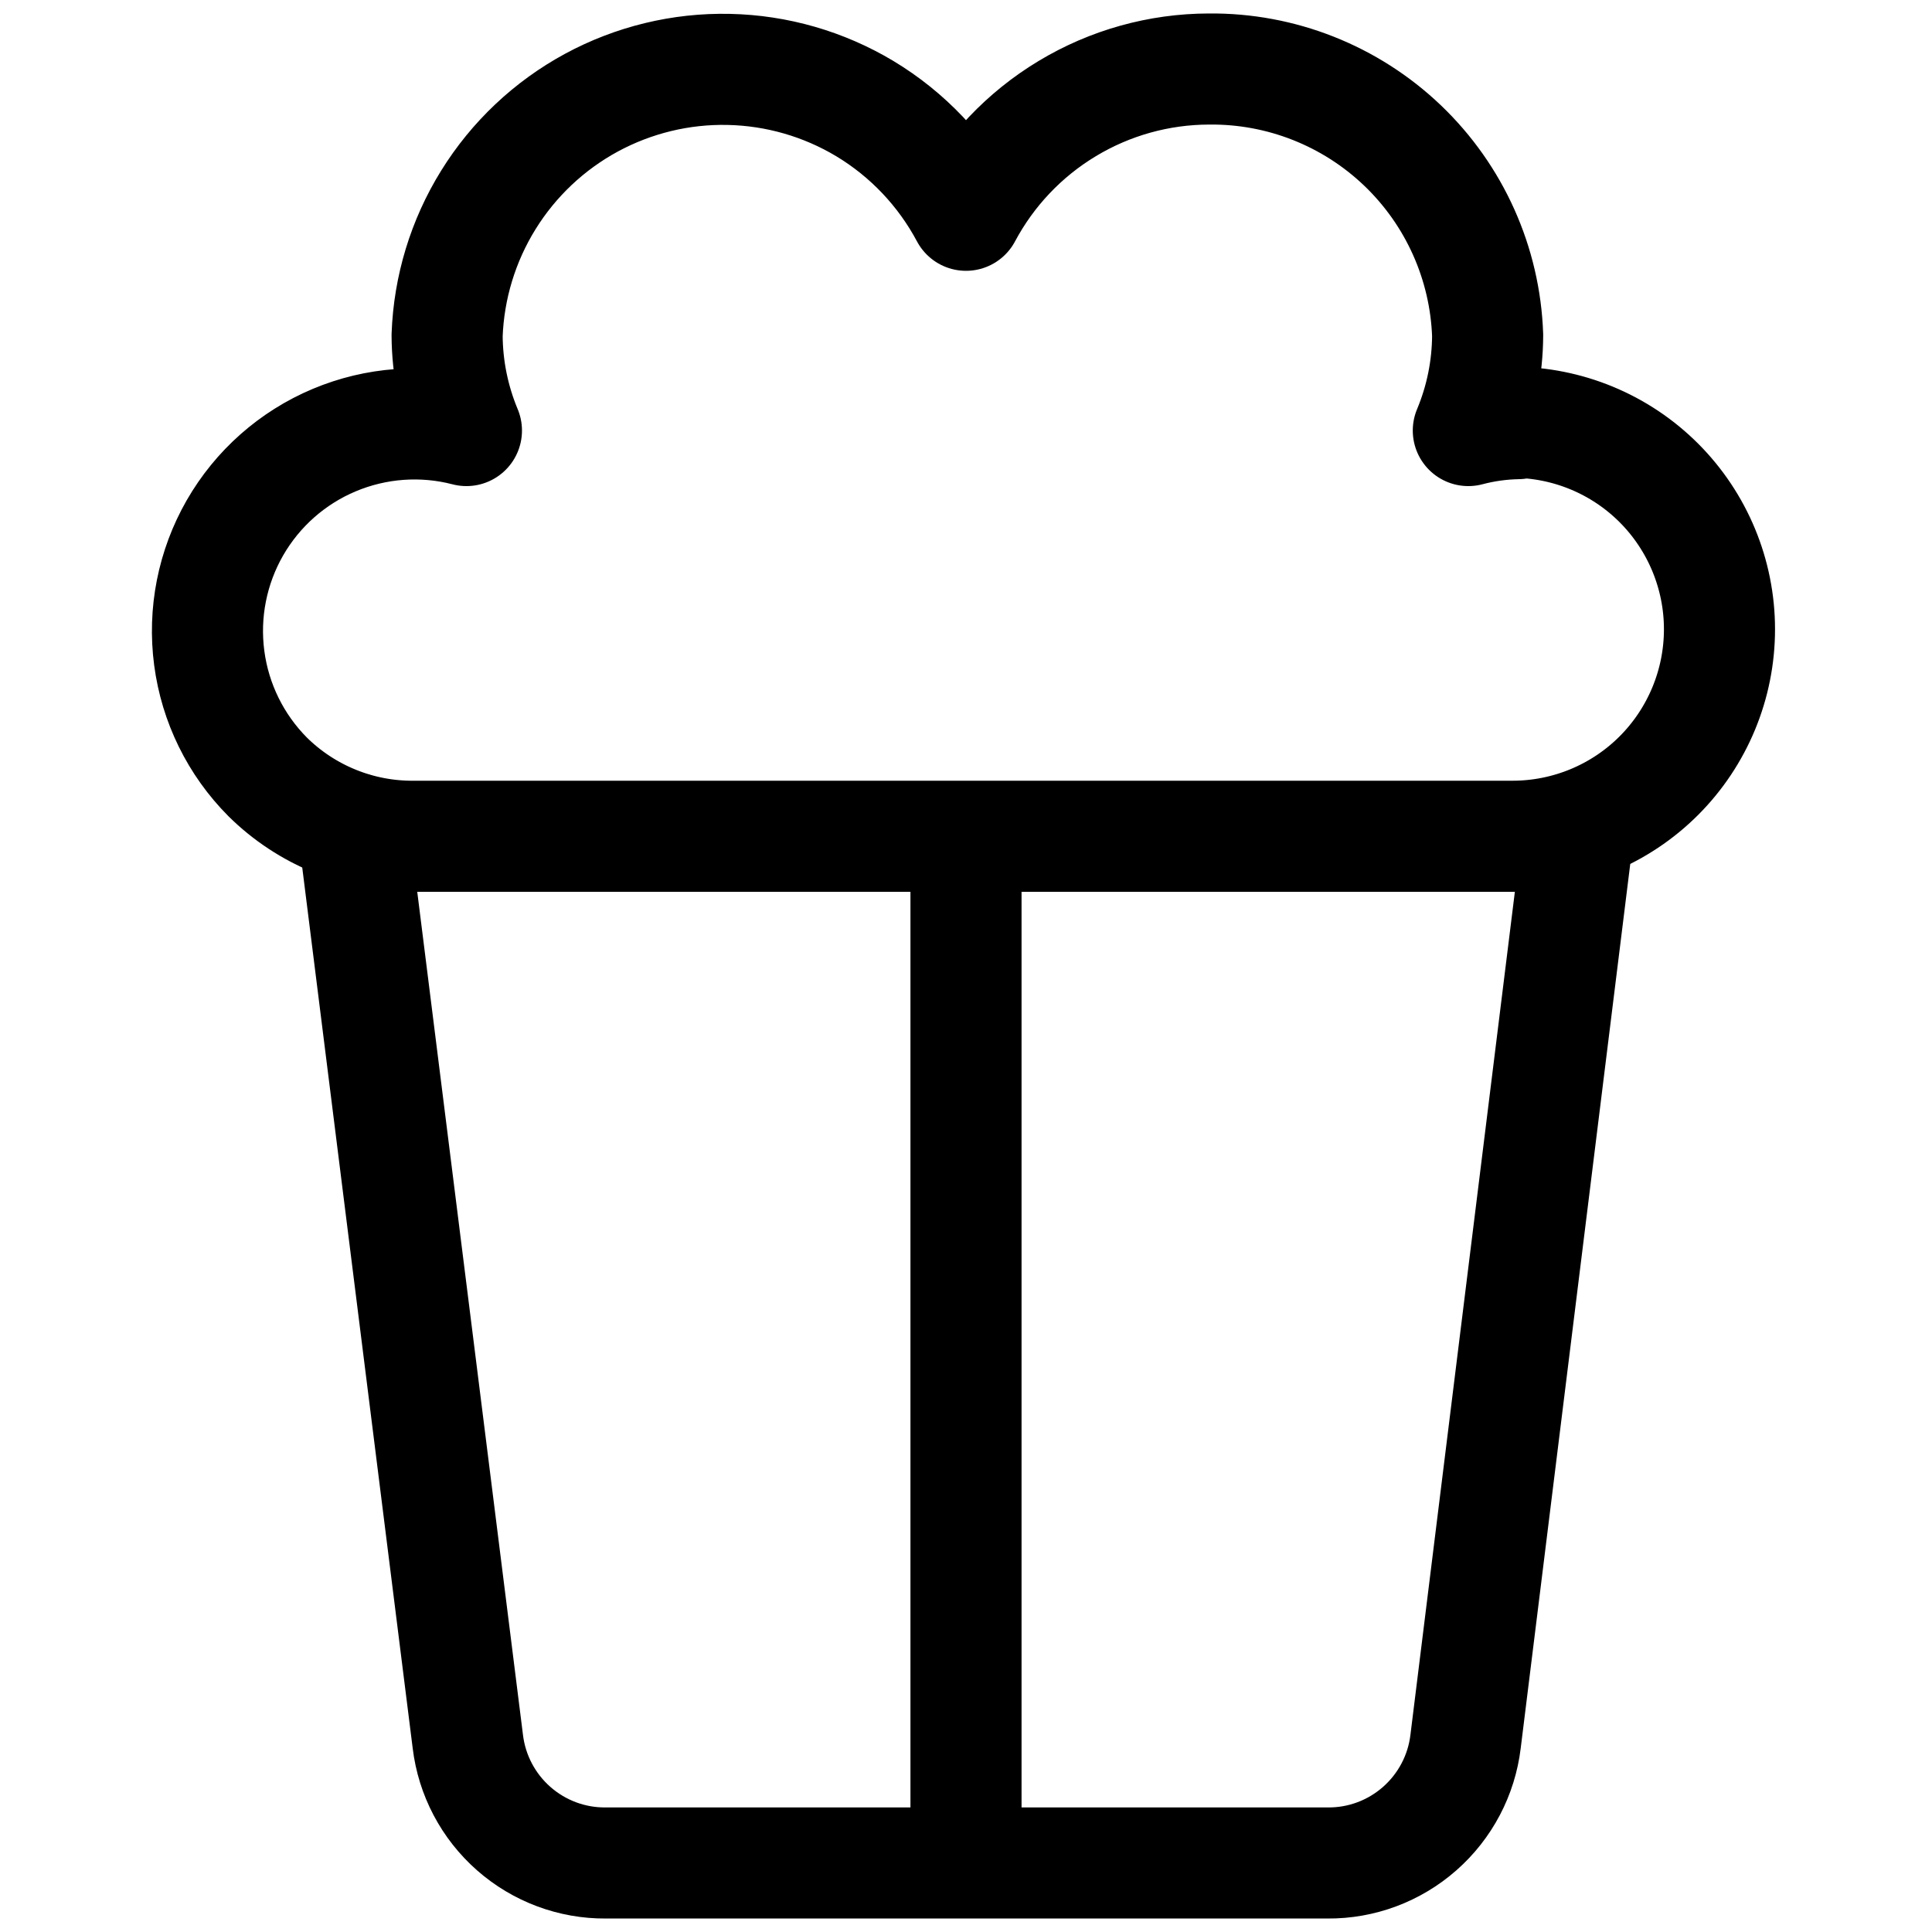
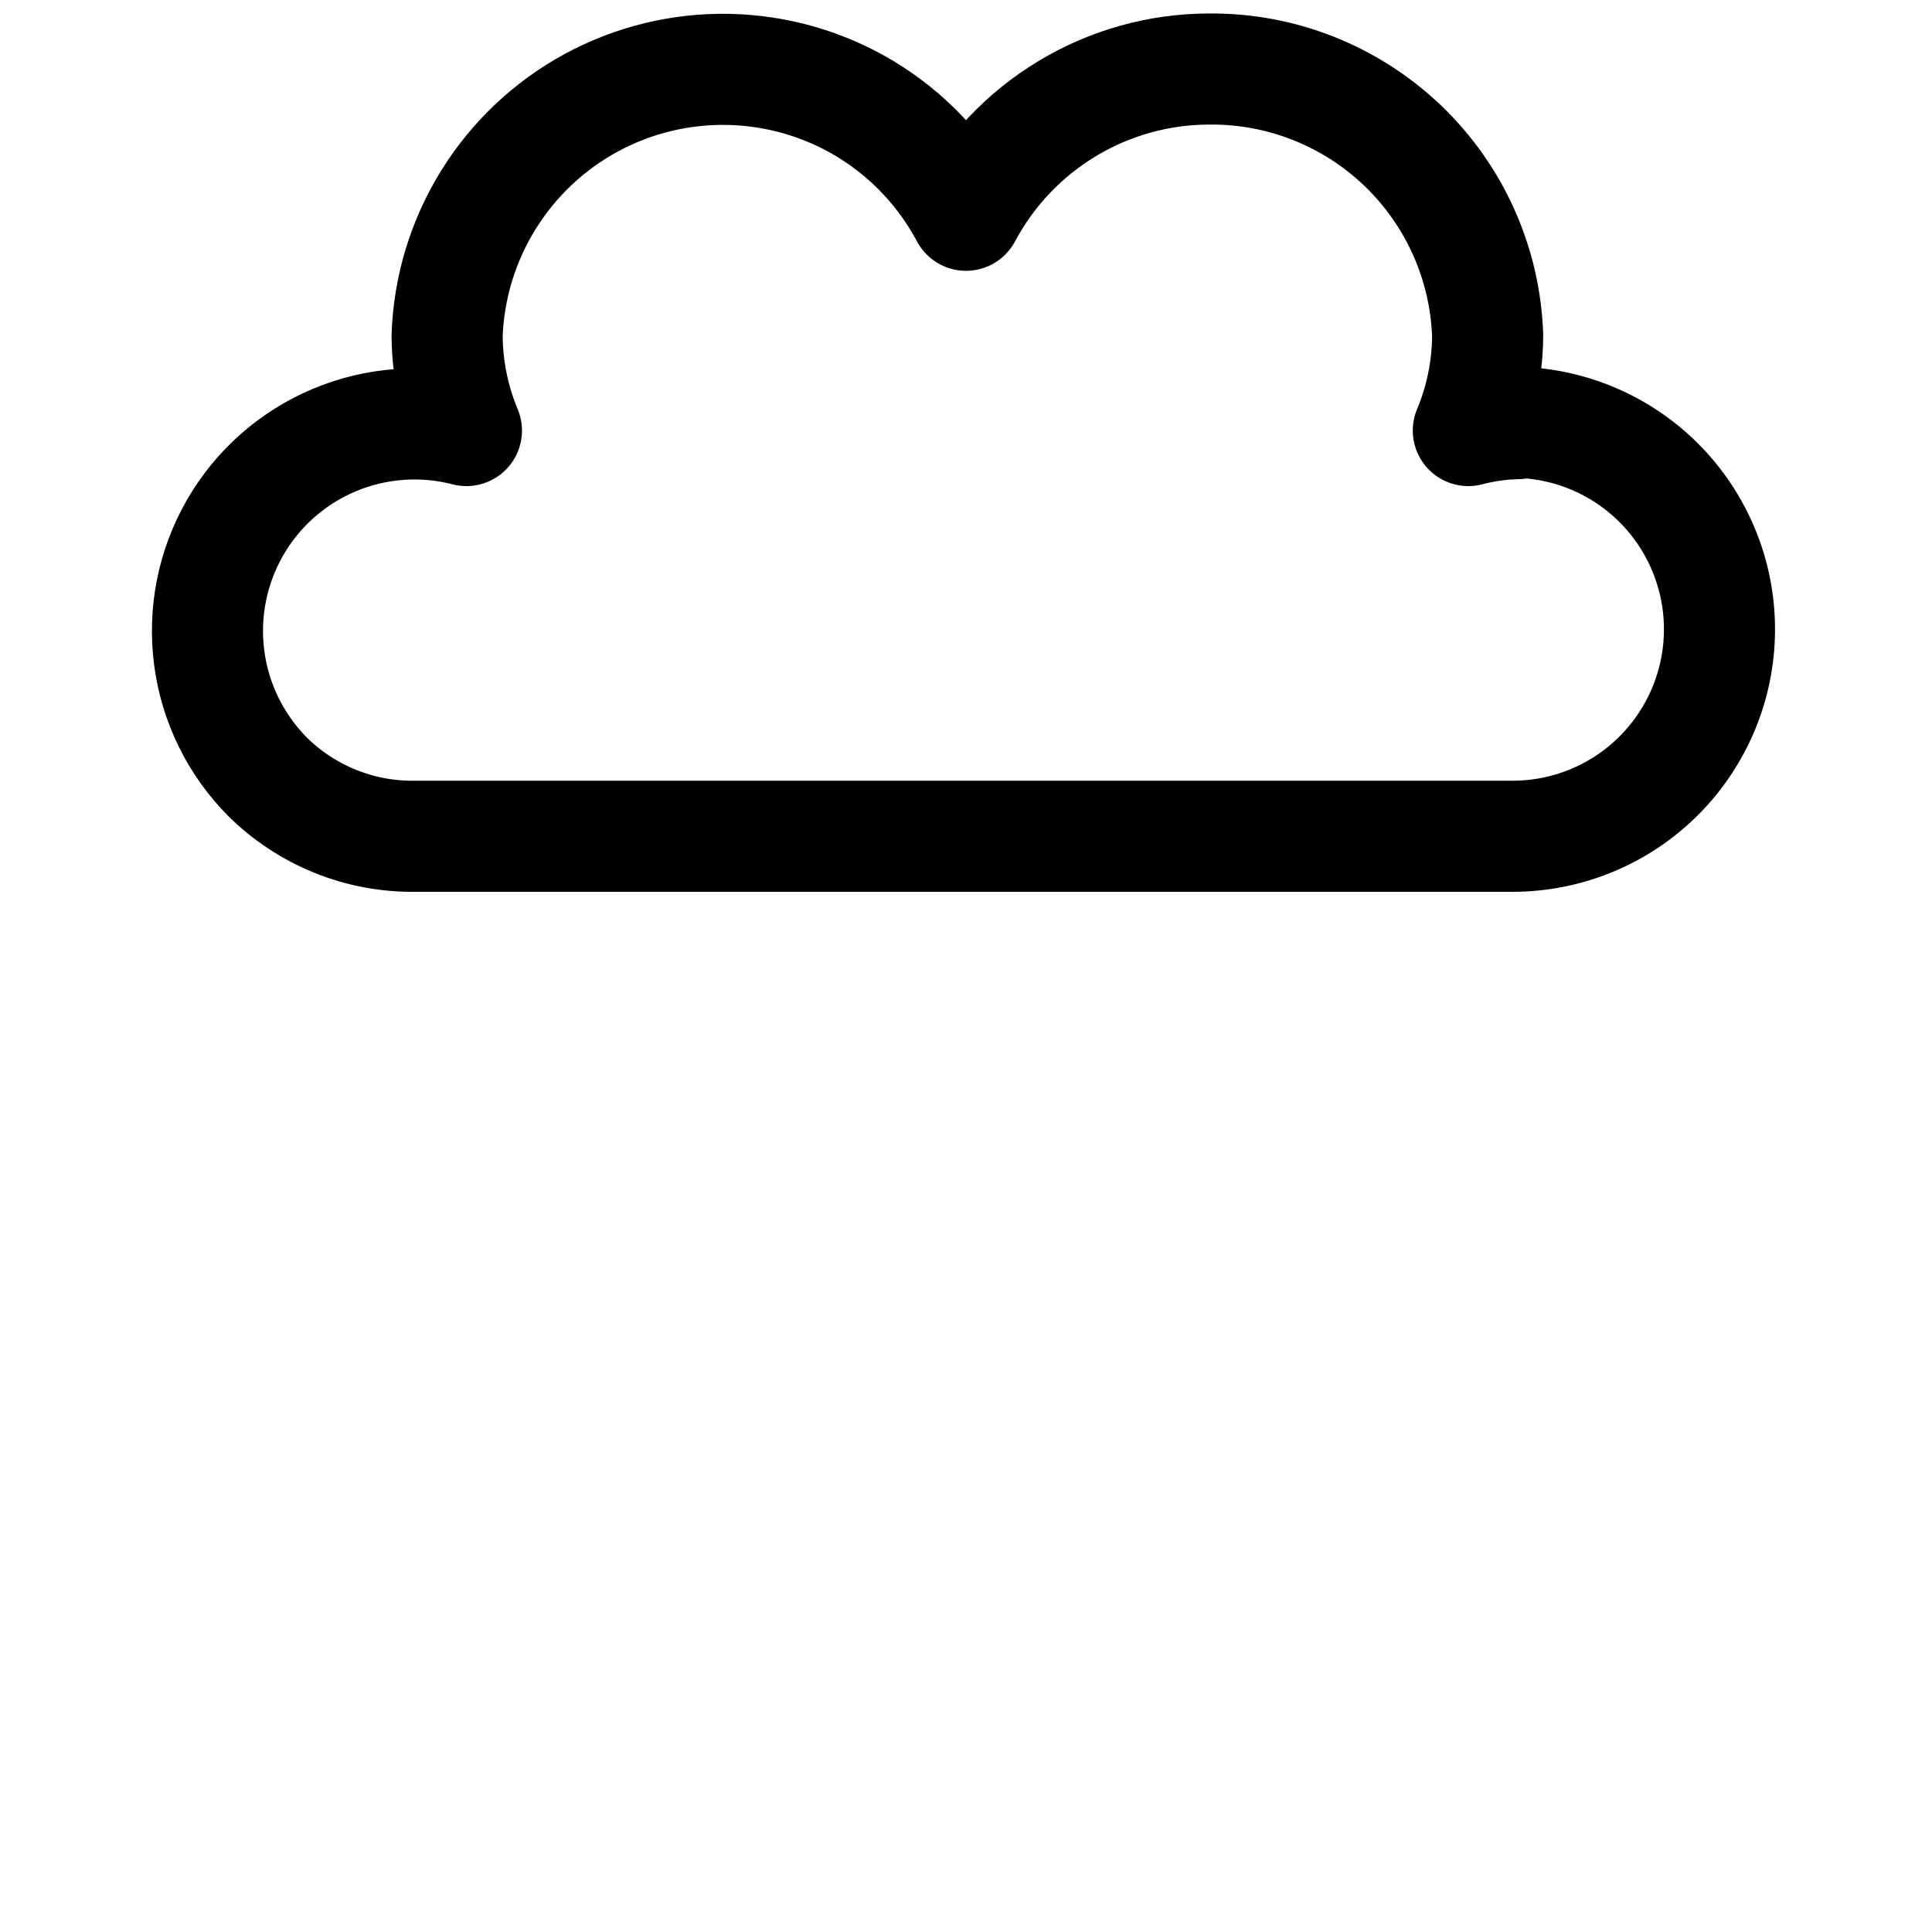
<svg xmlns="http://www.w3.org/2000/svg" width="40" height="40" viewBox="0 0 40 40" fill="none">
-   <path d="M7.314 17.143L9.686 36.057C9.77 36.754 10.108 37.395 10.635 37.859C11.162 38.323 11.841 38.577 12.543 38.571H27.486C28.188 38.577 28.867 38.323 29.394 37.859C29.921 37.395 30.259 36.754 30.343 36.057L32.686 17.143" stroke="black" stroke-width="2.3" stroke-linecap="round" stroke-linejoin="round" />
  <path d="M30.4 8.914C30.736 8.825 31.081 8.777 31.429 8.771L31.314 8.743C32.451 8.743 33.541 9.194 34.345 9.998C35.148 10.802 35.6 11.892 35.6 13.028C35.6 14.165 35.148 15.255 34.345 16.059C33.541 16.863 32.451 17.314 31.314 17.314H8.571C8.011 17.319 7.454 17.213 6.935 17.002C6.415 16.791 5.942 16.48 5.543 16.086C4.88 15.42 4.454 14.554 4.332 13.623C4.209 12.691 4.396 11.745 4.863 10.93C5.331 10.115 6.053 9.476 6.92 9.112C7.786 8.748 8.748 8.678 9.657 8.914C9.396 8.29 9.26 7.62 9.257 6.943C9.293 5.95 9.587 4.984 10.111 4.139C10.634 3.295 11.369 2.601 12.242 2.127C13.115 1.654 14.097 1.415 15.09 1.437C16.083 1.458 17.054 1.738 17.906 2.249C18.791 2.782 19.514 3.545 20 4.457C20.486 3.545 21.21 2.781 22.096 2.248C22.981 1.714 23.995 1.431 25.029 1.429C26.52 1.413 27.958 1.981 29.037 3.011C30.115 4.041 30.748 5.452 30.8 6.943C30.797 7.62 30.661 8.29 30.4 8.914Z" stroke="black" stroke-width="2.3" stroke-linecap="round" stroke-linejoin="round" />
-   <path d="M20 17.143V38.571" stroke="black" stroke-width="2.3" />
</svg>